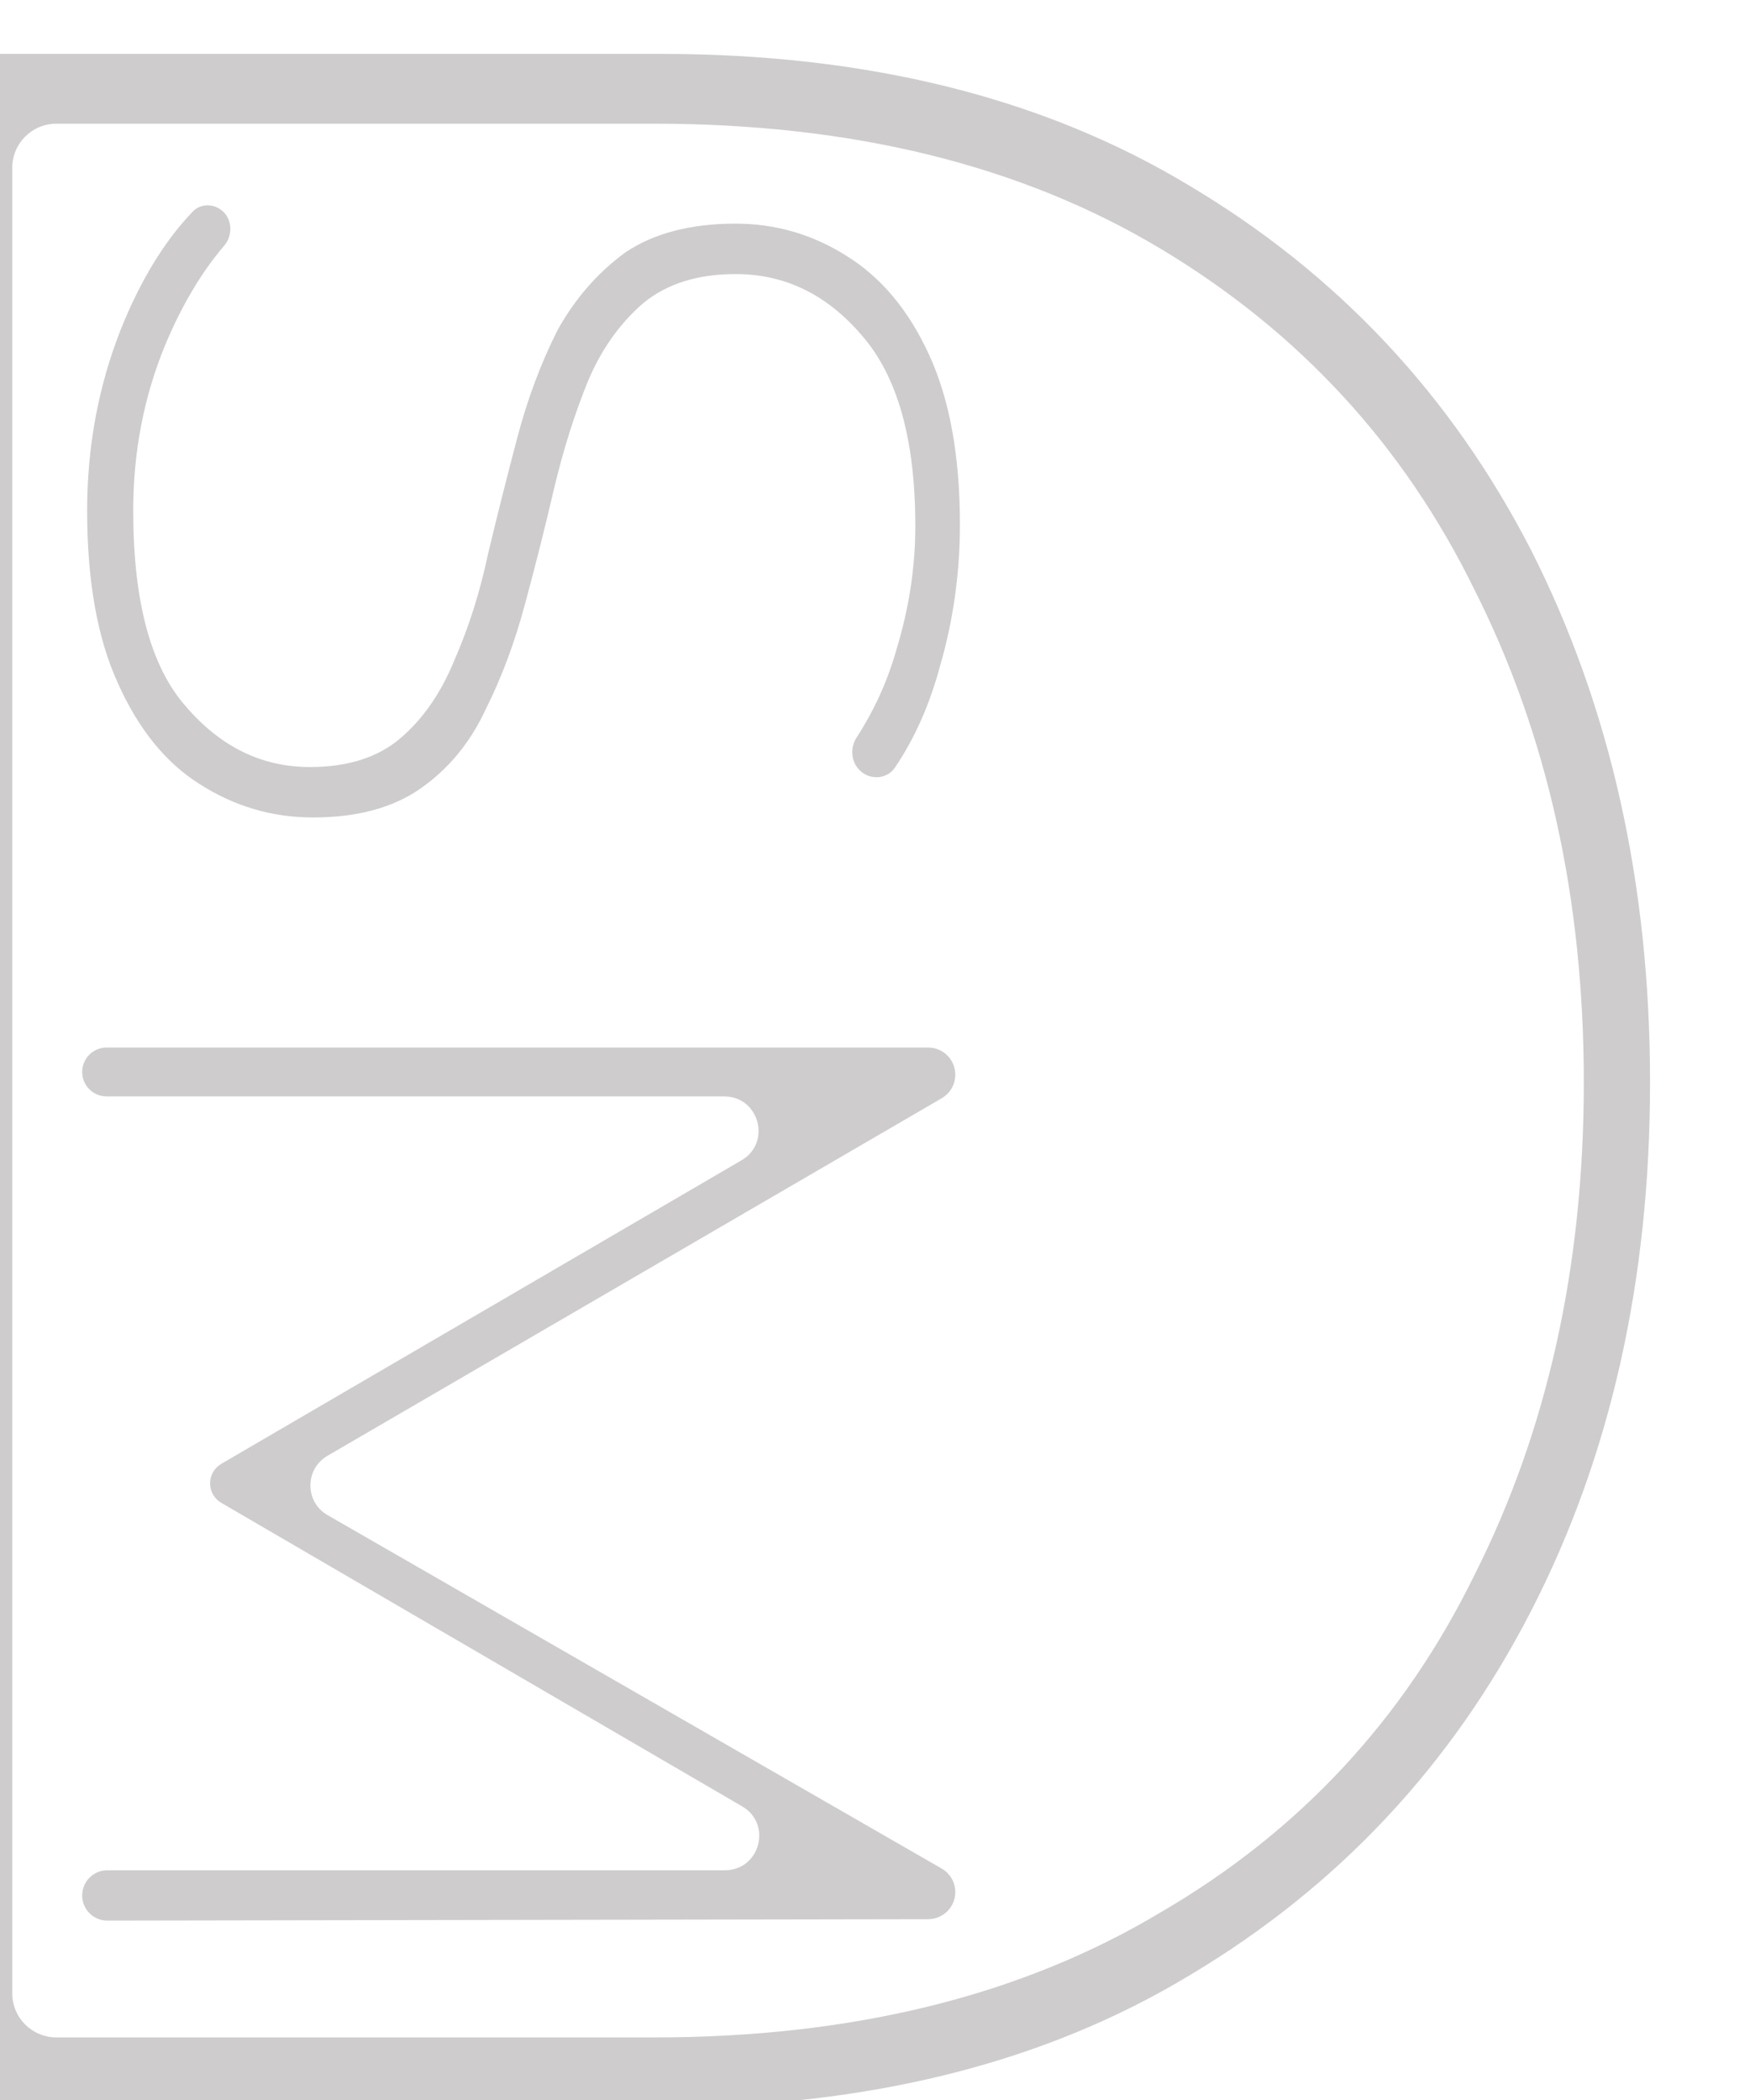
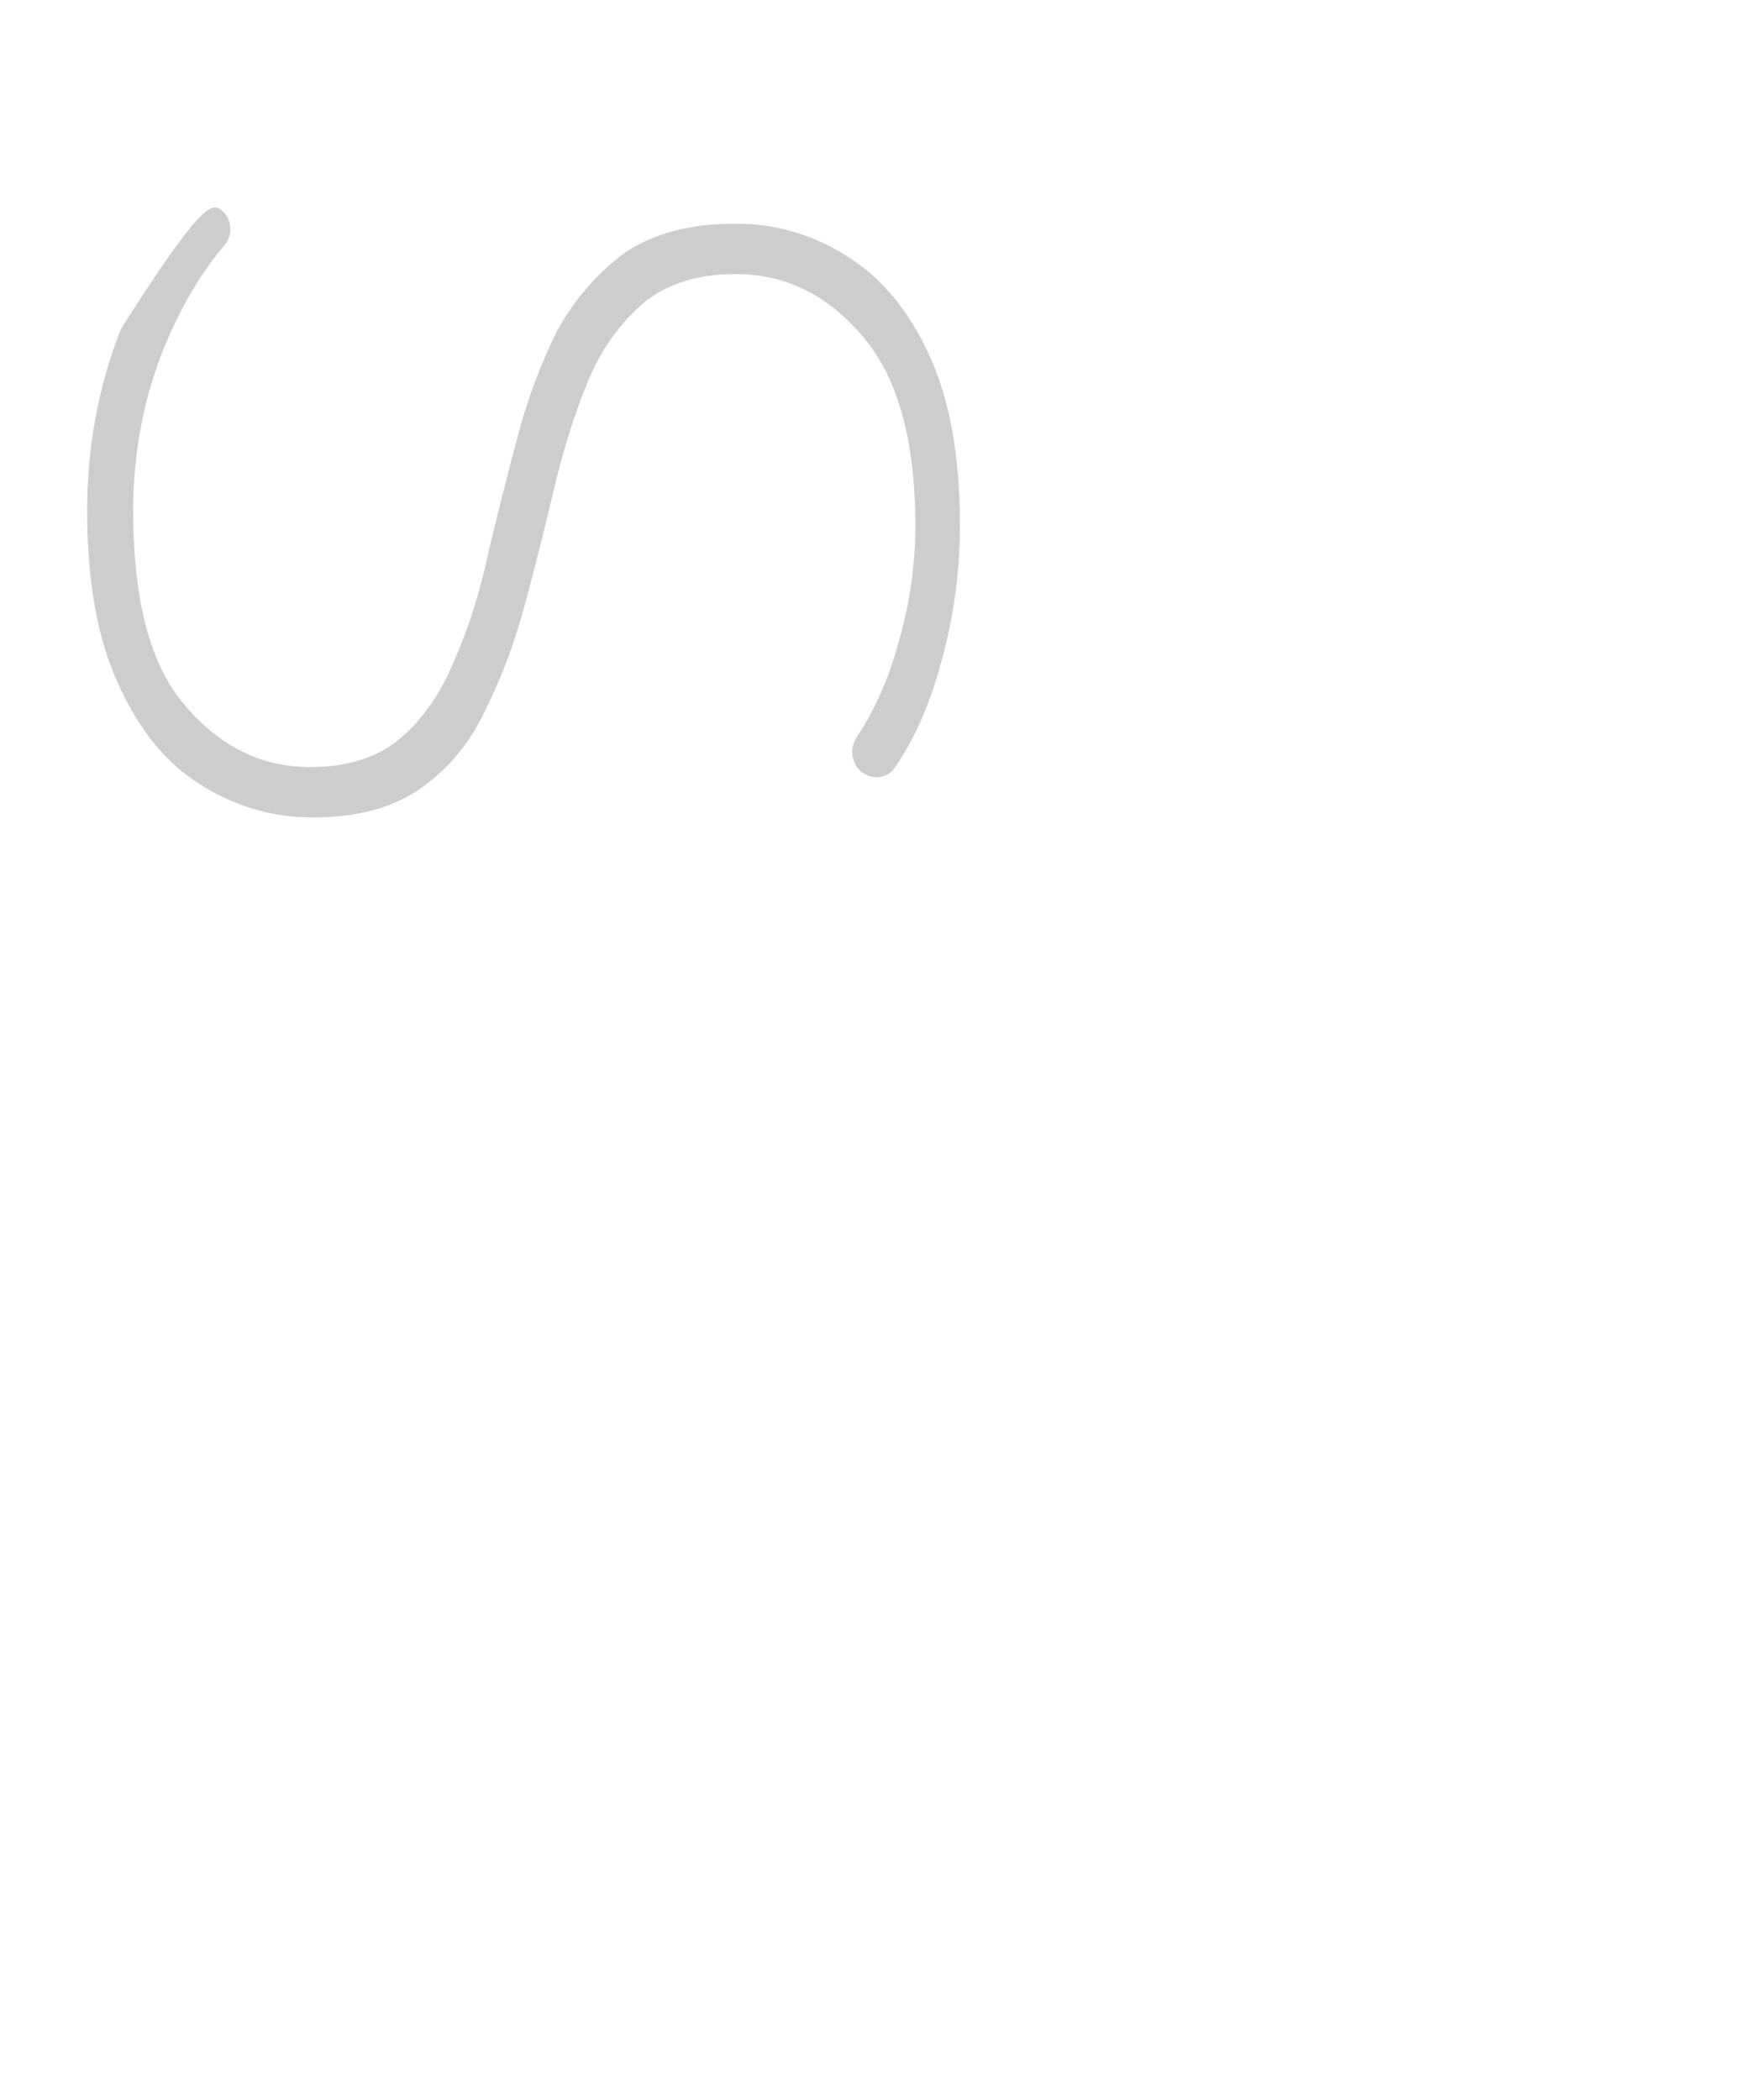
<svg xmlns="http://www.w3.org/2000/svg" fill="none" height="100%" overflow="visible" preserveAspectRatio="none" style="display: block;" viewBox="0 0 25 30" width="100%">
  <g id="Group 70">
    <g filter="url(#filter0_i_0_315)" id="D">
-       <path d="M0.63 -0C0.282 -0 -4.61896e-07 0.282 -4.61896e-07 0.63L-4.61896e-07 28.703C-4.61896e-07 29.051 0.282 29.333 0.63 29.333H10.209C13.171 29.333 15.692 28.703 17.772 27.444C19.883 26.184 21.506 24.453 22.64 22.249C23.775 20.045 24.342 17.526 24.342 14.693C24.342 11.859 23.775 9.323 22.64 7.084C21.506 4.88 19.883 3.148 17.772 1.889C15.692 0.63 13.171 -0 10.209 -0H0.63ZM0.945 1.627C0.945 1.279 1.227 0.997 1.575 0.997H10.115C12.951 0.997 15.361 1.592 17.346 2.781C19.332 3.97 20.828 5.597 21.837 7.661C22.877 9.725 23.396 12.069 23.396 14.693C23.396 17.316 22.877 19.66 21.837 21.724C20.828 23.788 19.332 25.397 17.346 26.552C15.361 27.741 12.951 28.336 10.115 28.336H1.575C1.227 28.336 0.945 28.054 0.945 27.706L0.945 1.627Z" fill="#CECCCC" />
-     </g>
+       </g>
    <g filter="url(#filter1_i_0_315)" id="SM">
-       <path d="M5.242 10.908C4.656 10.908 4.115 10.748 3.617 10.428C3.134 10.123 2.746 9.643 2.454 8.989C2.161 8.349 2.015 7.528 2.015 6.525C2.015 5.609 2.176 4.744 2.498 3.93C2.778 3.233 3.12 2.674 3.523 2.253C3.626 2.146 3.792 2.135 3.915 2.219C4.088 2.335 4.107 2.583 3.971 2.742C3.652 3.114 3.373 3.582 3.134 4.148C2.827 4.889 2.673 5.682 2.673 6.525C2.673 7.819 2.922 8.749 3.42 9.316C3.917 9.898 4.51 10.188 5.198 10.188C5.739 10.188 6.171 10.05 6.493 9.774C6.815 9.498 7.071 9.127 7.261 8.662C7.466 8.197 7.627 7.688 7.744 7.135C7.876 6.583 8.015 6.031 8.161 5.478C8.307 4.926 8.498 4.417 8.732 3.952C8.981 3.501 9.303 3.13 9.698 2.84C10.107 2.563 10.634 2.425 11.278 2.425C11.849 2.425 12.376 2.578 12.859 2.883C13.356 3.189 13.751 3.661 14.044 4.301C14.337 4.94 14.483 5.747 14.483 6.721C14.483 7.419 14.388 8.095 14.198 8.749C14.05 9.298 13.836 9.78 13.555 10.195C13.462 10.334 13.278 10.371 13.131 10.293C12.943 10.192 12.89 9.947 13.006 9.768C13.265 9.368 13.457 8.941 13.583 8.487C13.759 7.906 13.846 7.324 13.846 6.743C13.846 5.507 13.59 4.599 13.078 4.017C12.581 3.436 11.981 3.145 11.278 3.145C10.737 3.145 10.298 3.283 9.961 3.559C9.624 3.85 9.361 4.221 9.171 4.671C8.981 5.137 8.82 5.645 8.688 6.198C8.556 6.765 8.417 7.317 8.271 7.855C8.124 8.407 7.934 8.916 7.7 9.381C7.481 9.847 7.173 10.217 6.778 10.494C6.383 10.77 5.871 10.908 5.242 10.908Z" fill="#CECCCC" />
-       <path d="M1.944 14.544C1.944 14.351 2.1 14.195 2.293 14.195H14.03C14.244 14.195 14.417 14.368 14.417 14.583C14.417 14.721 14.344 14.848 14.225 14.918L5.448 20.027C5.122 20.217 5.123 20.688 5.45 20.875L14.223 25.924C14.343 25.993 14.417 26.121 14.417 26.26C14.417 26.473 14.244 26.646 14.031 26.647L2.304 26.667C2.105 26.668 1.944 26.507 1.944 26.308C1.944 26.109 2.105 25.948 2.303 25.948H11.126C11.626 25.948 11.805 25.287 11.372 25.035L3.931 20.699C3.832 20.642 3.771 20.535 3.771 20.421C3.771 20.306 3.832 20.2 3.931 20.142L11.363 15.806C11.795 15.554 11.616 14.893 11.116 14.893H2.293C2.1 14.893 1.944 14.737 1.944 14.544Z" fill="#CECCCC" />
+       <path d="M5.242 10.908C4.656 10.908 4.115 10.748 3.617 10.428C3.134 10.123 2.746 9.643 2.454 8.989C2.161 8.349 2.015 7.528 2.015 6.525C2.015 5.609 2.176 4.744 2.498 3.93C3.626 2.146 3.792 2.135 3.915 2.219C4.088 2.335 4.107 2.583 3.971 2.742C3.652 3.114 3.373 3.582 3.134 4.148C2.827 4.889 2.673 5.682 2.673 6.525C2.673 7.819 2.922 8.749 3.42 9.316C3.917 9.898 4.51 10.188 5.198 10.188C5.739 10.188 6.171 10.05 6.493 9.774C6.815 9.498 7.071 9.127 7.261 8.662C7.466 8.197 7.627 7.688 7.744 7.135C7.876 6.583 8.015 6.031 8.161 5.478C8.307 4.926 8.498 4.417 8.732 3.952C8.981 3.501 9.303 3.13 9.698 2.84C10.107 2.563 10.634 2.425 11.278 2.425C11.849 2.425 12.376 2.578 12.859 2.883C13.356 3.189 13.751 3.661 14.044 4.301C14.337 4.94 14.483 5.747 14.483 6.721C14.483 7.419 14.388 8.095 14.198 8.749C14.05 9.298 13.836 9.78 13.555 10.195C13.462 10.334 13.278 10.371 13.131 10.293C12.943 10.192 12.89 9.947 13.006 9.768C13.265 9.368 13.457 8.941 13.583 8.487C13.759 7.906 13.846 7.324 13.846 6.743C13.846 5.507 13.59 4.599 13.078 4.017C12.581 3.436 11.981 3.145 11.278 3.145C10.737 3.145 10.298 3.283 9.961 3.559C9.624 3.85 9.361 4.221 9.171 4.671C8.981 5.137 8.82 5.645 8.688 6.198C8.556 6.765 8.417 7.317 8.271 7.855C8.124 8.407 7.934 8.916 7.7 9.381C7.481 9.847 7.173 10.217 6.778 10.494C6.383 10.77 5.871 10.908 5.242 10.908Z" fill="#CECCCC" />
    </g>
  </g>
  <defs>
    <filter color-interpolation-filters="sRGB" filterUnits="userSpaceOnUse" height="30.103" id="filter0_i_0_315" width="25.112" x="-0.77" y="-0">
      <feFlood flood-opacity="0" result="BackgroundImageFix" />
      <feBlend in="SourceGraphic" in2="BackgroundImageFix" mode="normal" result="shape" />
      <feColorMatrix in="SourceAlpha" result="hardAlpha" type="matrix" values="0 0 0 0 0 0 0 0 0 0 0 0 0 0 0 0 0 0 127 0" />
      <feOffset dx="-0.77" dy="0.77" />
      <feGaussianBlur stdDeviation="0.77" />
      <feComposite in2="hardAlpha" k2="-1" k3="1" operator="arithmetic" />
      <feColorMatrix type="matrix" values="0 0 0 0 0.161 0 0 0 0 0.152 0 0 0 0 0.109 0 0 0 0.33 0" />
      <feBlend in2="shape" mode="normal" result="effect1_innerShadow_0_315" />
    </filter>
    <filter color-interpolation-filters="sRGB" filterUnits="userSpaceOnUse" height="25.274" id="filter1_i_0_315" width="13.309" x="1.174" y="2.163">
      <feFlood flood-opacity="0" result="BackgroundImageFix" />
      <feBlend in="SourceGraphic" in2="BackgroundImageFix" mode="normal" result="shape" />
      <feColorMatrix in="SourceAlpha" result="hardAlpha" type="matrix" values="0 0 0 0 0 0 0 0 0 0 0 0 0 0 0 0 0 0 127 0" />
      <feOffset dx="-0.77" dy="0.77" />
      <feGaussianBlur stdDeviation="0.77" />
      <feComposite in2="hardAlpha" k2="-1" k3="1" operator="arithmetic" />
      <feColorMatrix type="matrix" values="0 0 0 0 0.161 0 0 0 0 0.152 0 0 0 0 0.109 0 0 0 0.33 0" />
      <feBlend in2="shape" mode="normal" result="effect1_innerShadow_0_315" />
    </filter>
  </defs>
</svg>